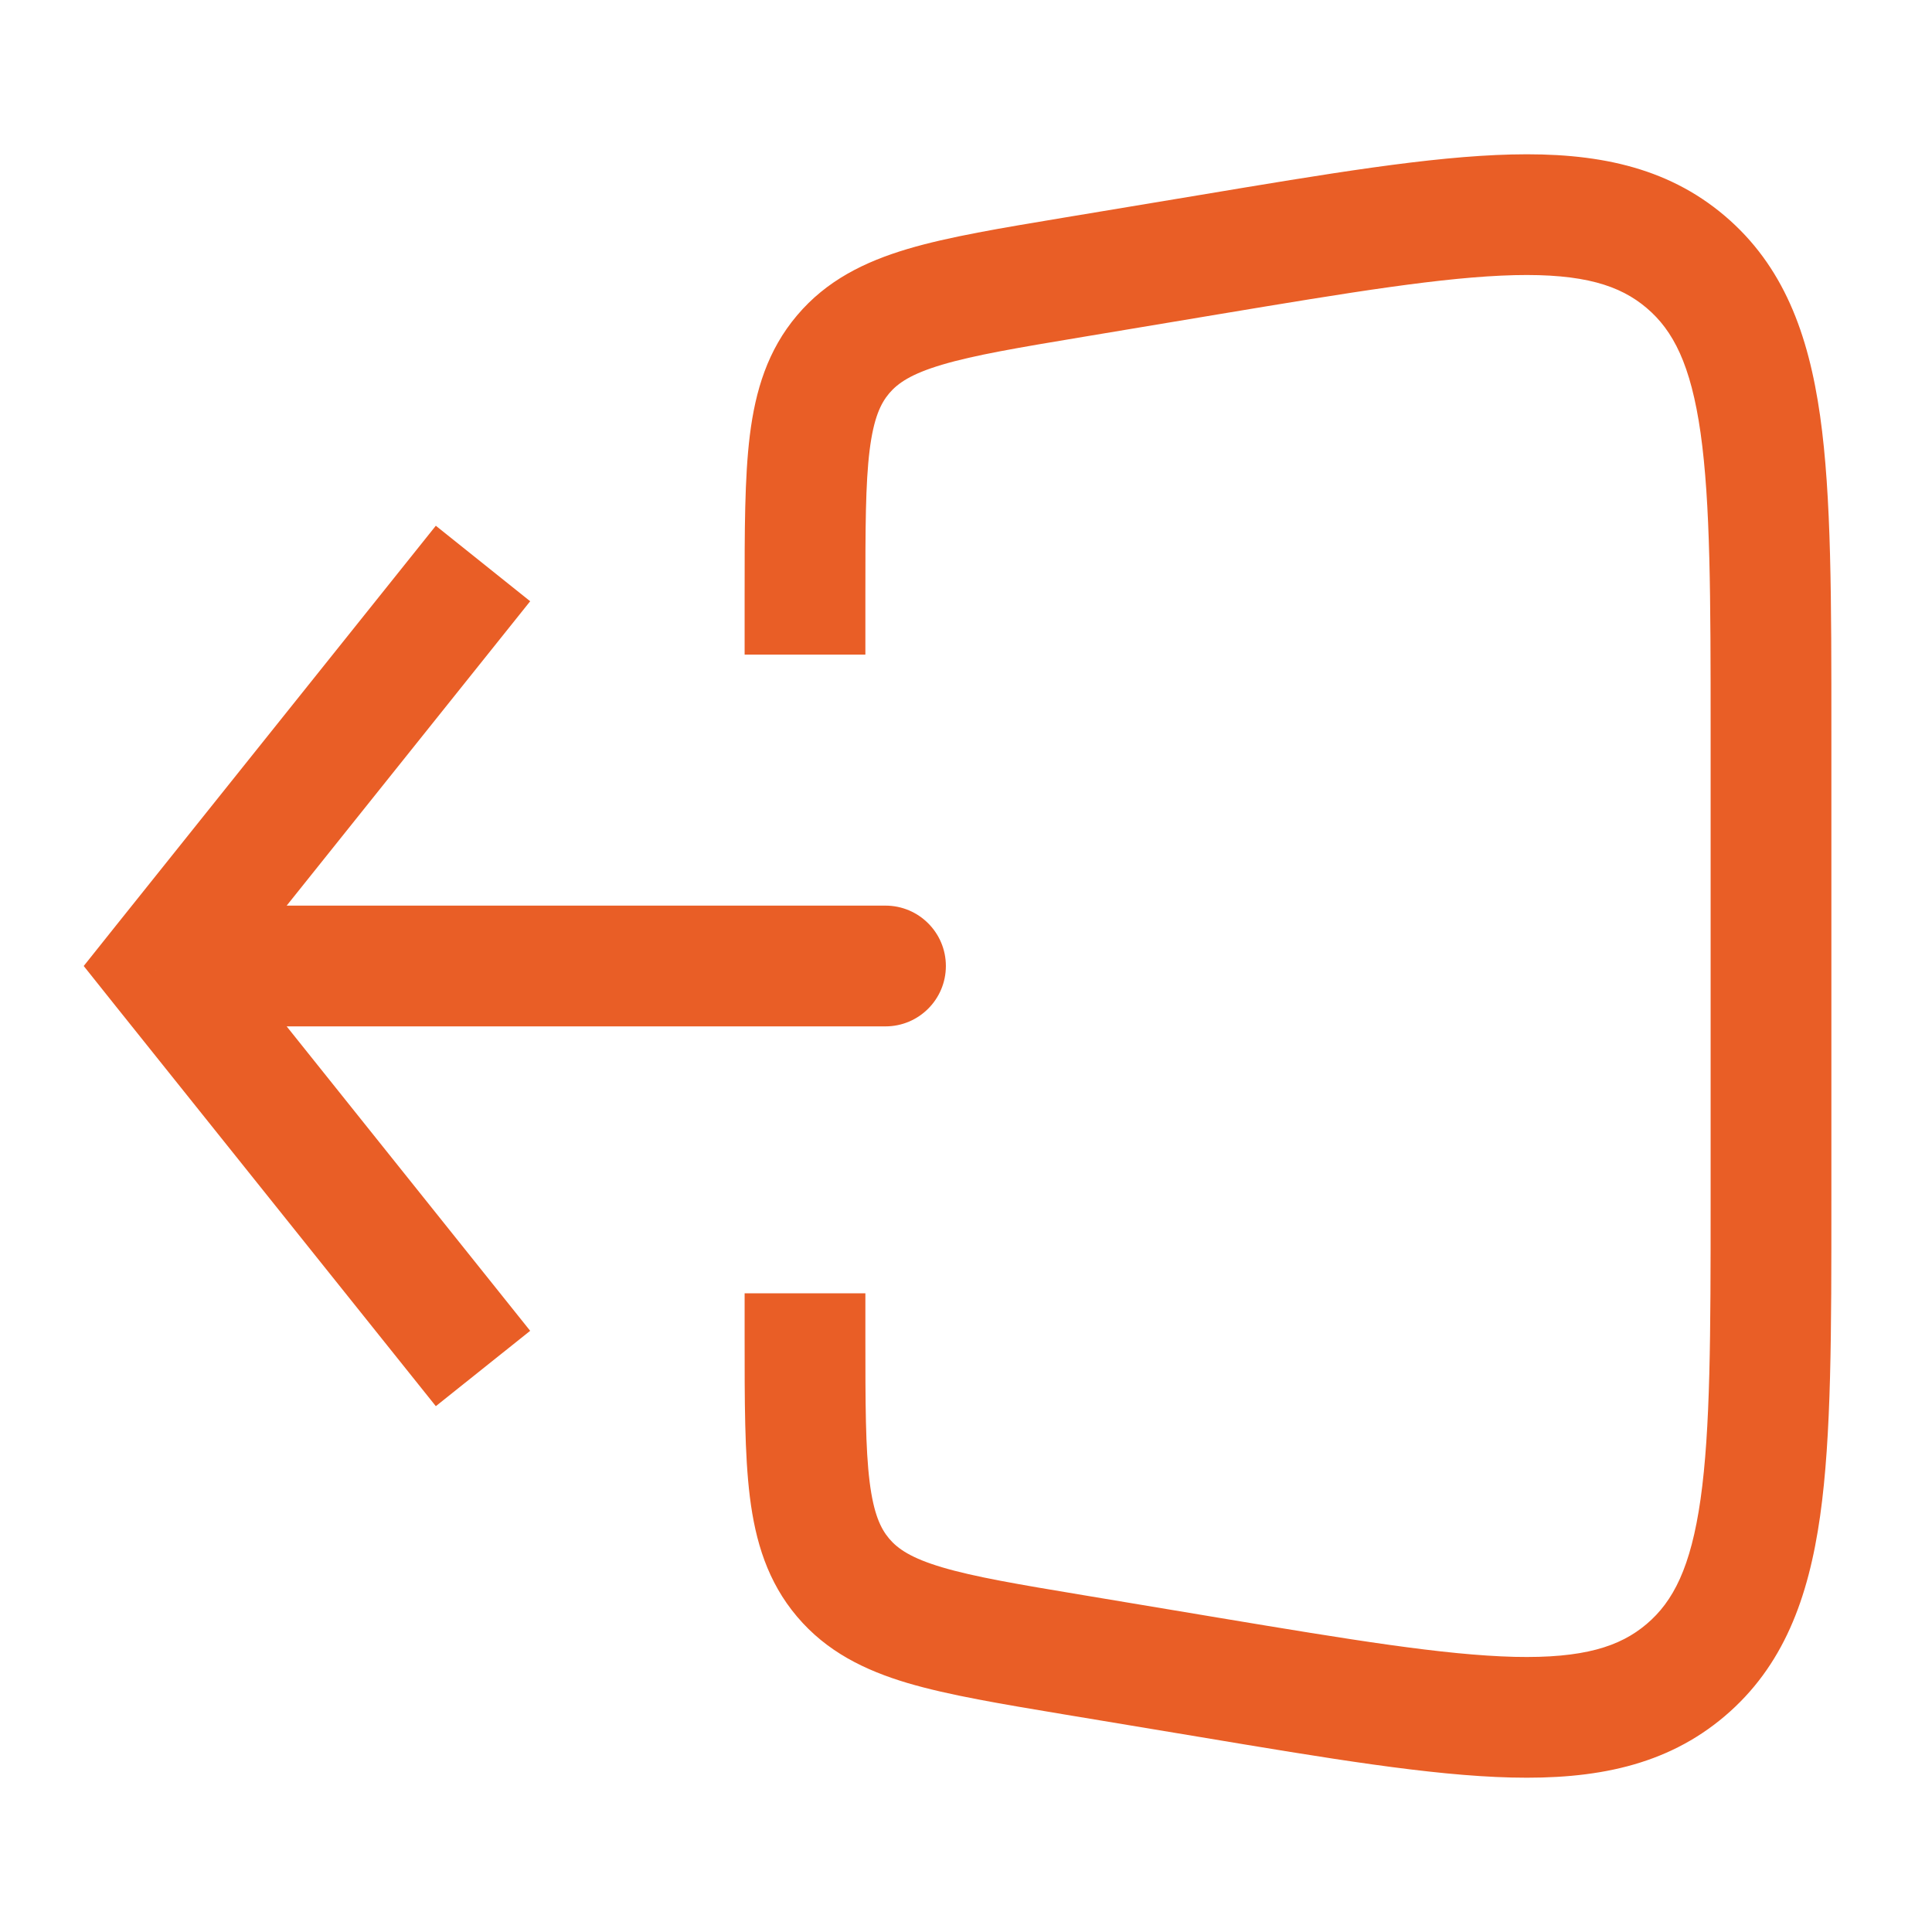
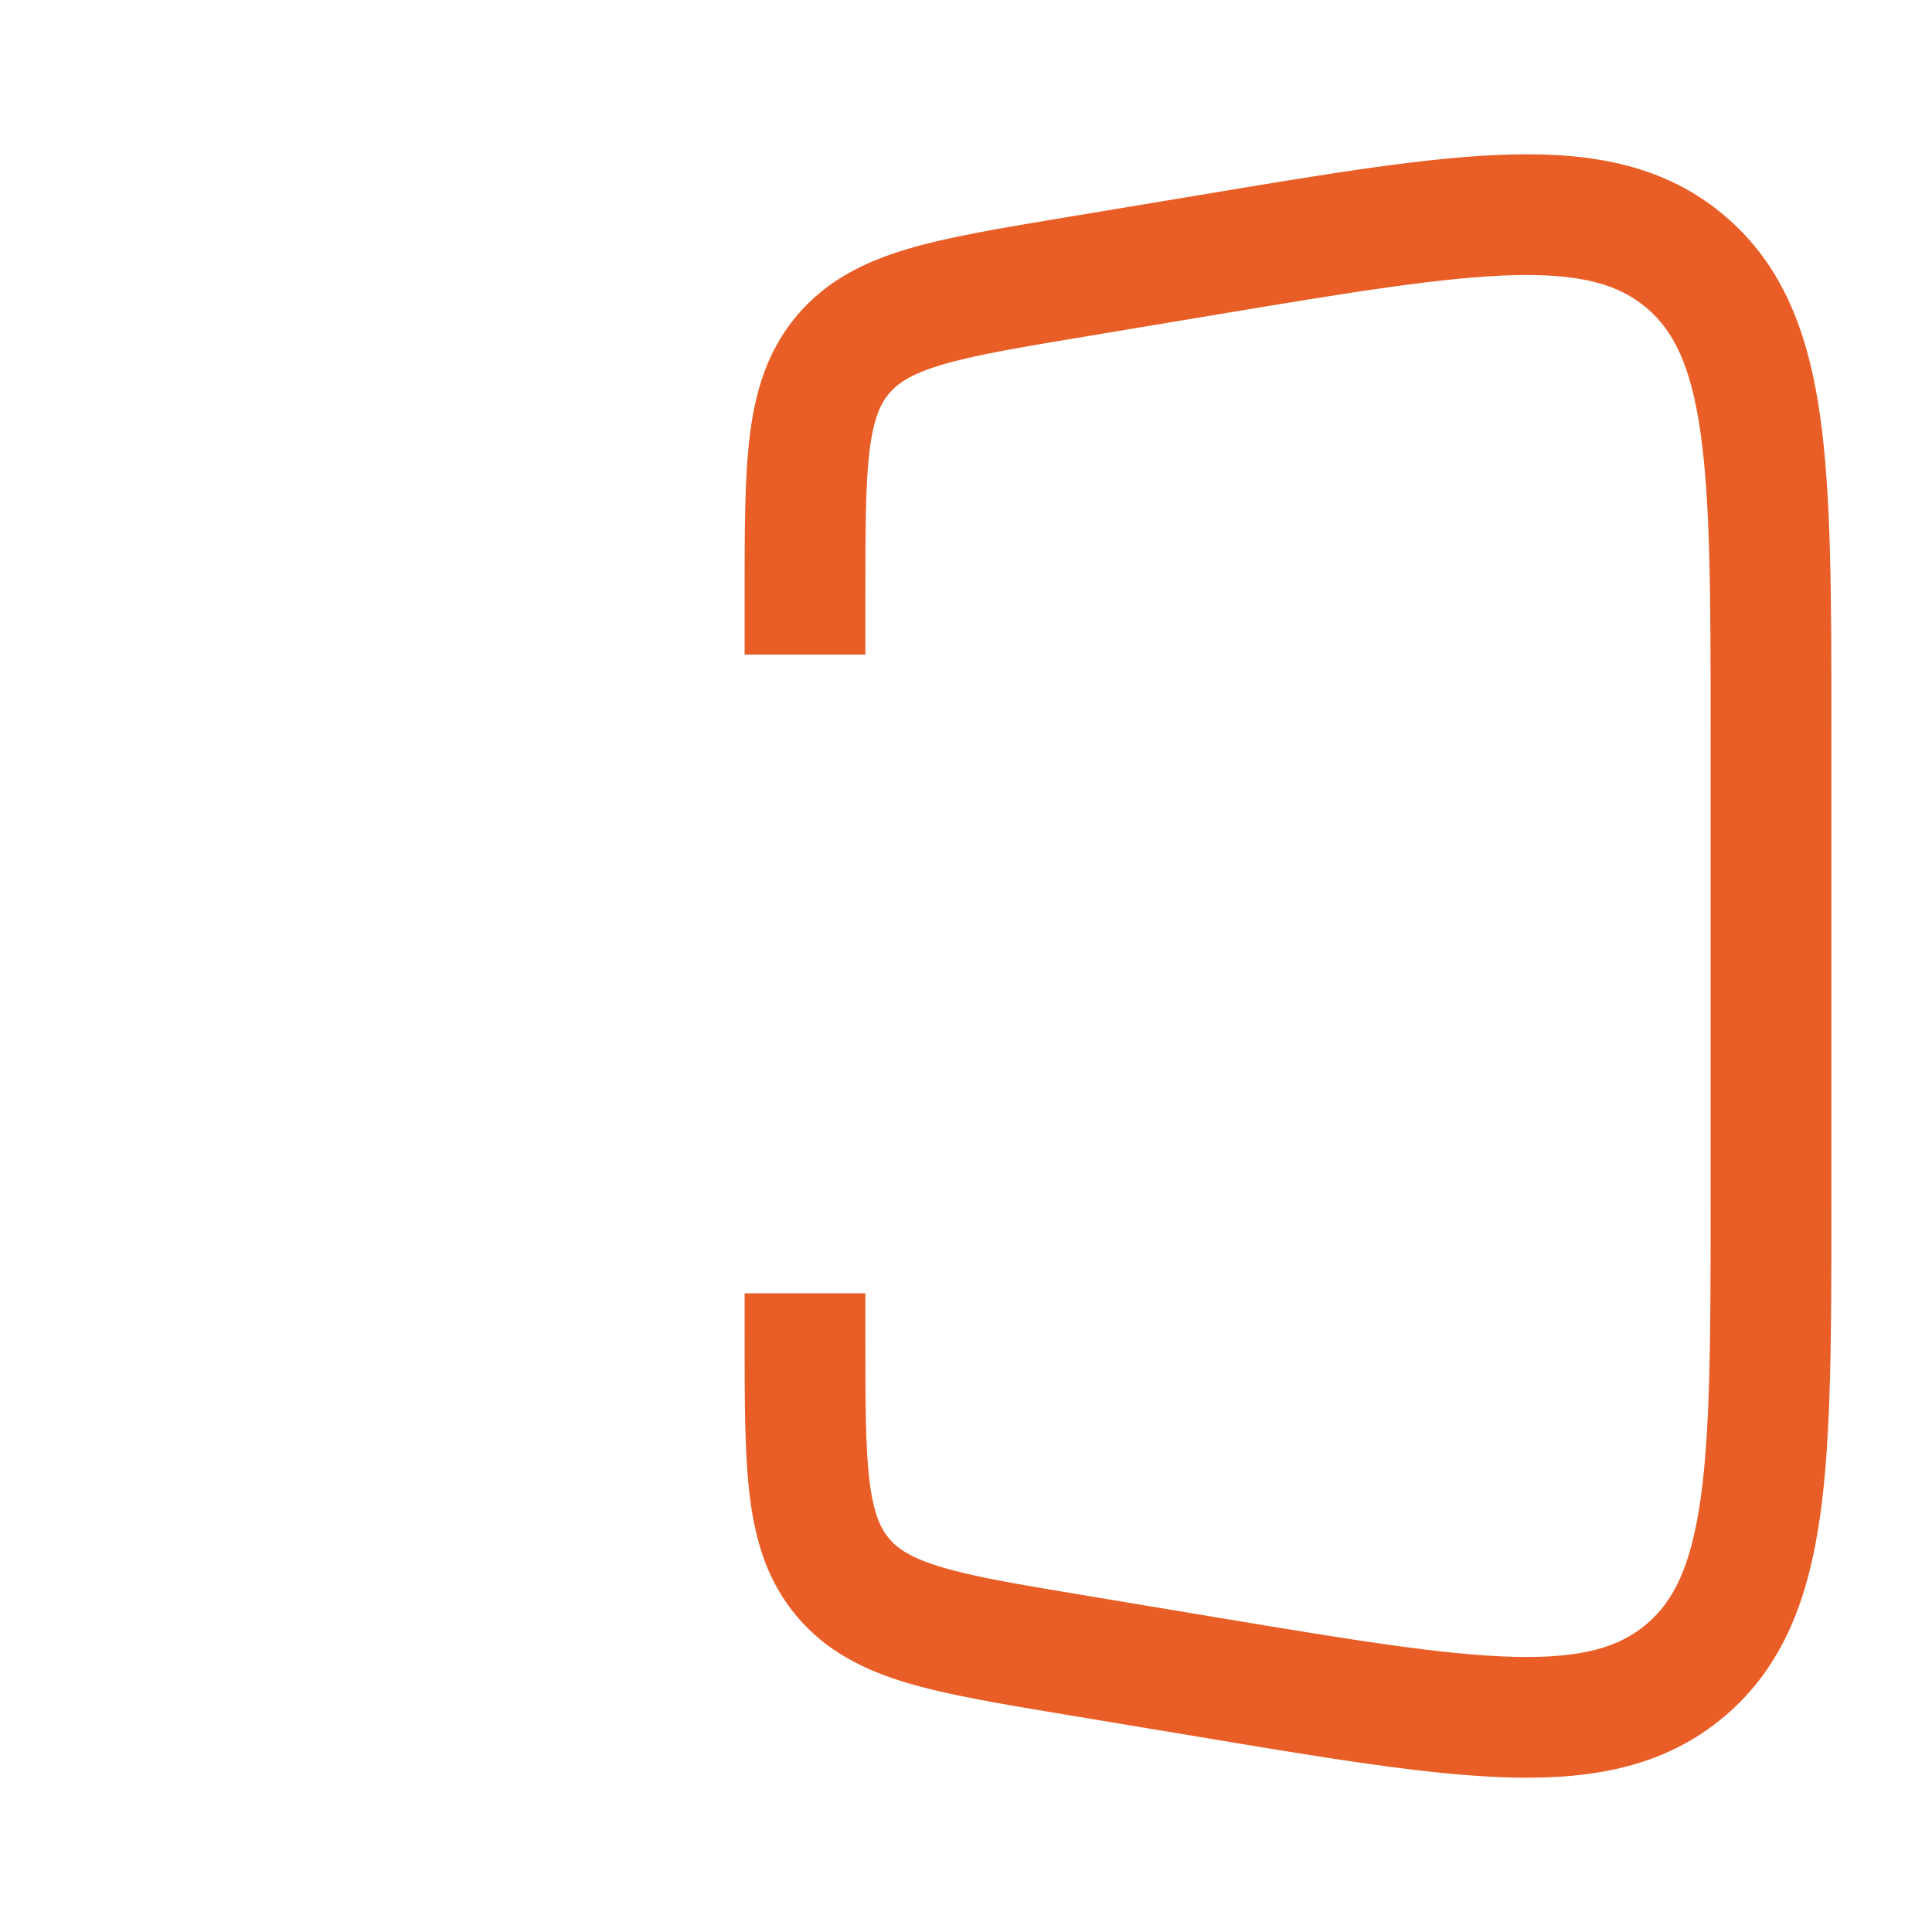
<svg xmlns="http://www.w3.org/2000/svg" width="24" height="24" viewBox="0 0 24 24" fill="none">
-   <path d="M2 12L1.414 11.531L1.04 12L1.414 12.469L2 12ZM11 12.75C11.414 12.75 11.75 12.414 11.75 12C11.75 11.586 11.414 11.25 11 11.25V12.75ZM5.414 6.531L1.414 11.531L2.586 12.469L6.586 7.469L5.414 6.531ZM1.414 12.469L5.414 17.468L6.586 16.532L2.586 11.531L1.414 12.469ZM2 12.75H11V11.25H2V12.75Z" fill="#E95E26" />
  <path d="M13.342 20.557L13.466 19.817L13.342 20.557ZM20.939 20.748L21.424 21.32L20.939 20.748ZM15.014 3.164L14.89 2.425L15.014 3.164ZM20.939 3.252L21.424 2.68L20.939 3.252ZM13.466 4.183L15.137 3.904L14.89 2.425L13.219 2.703L13.466 4.183ZM21.25 9.083V14.917H22.75V9.083H21.25ZM15.137 20.096L13.466 19.817L13.219 21.297L14.89 21.575L15.137 20.096ZM10.75 8.132V7.389H9.25V8.132H10.75ZM10.75 16.611V16.066H9.25V16.611H10.75ZM13.466 19.817C12.649 19.681 12.104 19.589 11.701 19.469C11.318 19.355 11.153 19.24 11.046 19.114L9.902 20.083C10.268 20.516 10.74 20.748 11.273 20.907C11.787 21.059 12.44 21.167 13.219 21.297L13.466 19.817ZM9.25 16.611C9.25 17.401 9.249 18.063 9.315 18.595C9.384 19.148 9.535 19.65 9.902 20.083L11.046 19.114C10.939 18.987 10.853 18.806 10.803 18.409C10.751 17.992 10.75 17.44 10.75 16.611H9.25ZM21.25 14.917C21.25 16.584 21.248 17.754 21.125 18.623C21.004 19.471 20.785 19.895 20.454 20.175L21.424 21.32C22.154 20.701 22.465 19.854 22.61 18.834C22.752 17.834 22.75 16.538 22.75 14.917H21.25ZM14.89 21.575C16.489 21.842 17.767 22.057 18.777 22.081C19.807 22.106 20.694 21.939 21.424 21.32L20.454 20.175C20.124 20.455 19.67 20.602 18.813 20.582C17.935 20.56 16.781 20.37 15.137 20.096L14.89 21.575ZM15.137 3.904C16.781 3.63 17.935 3.44 18.813 3.418C19.67 3.398 20.124 3.545 20.454 3.825L21.424 2.68C20.694 2.061 19.807 1.894 18.777 1.919C17.767 1.943 16.489 2.158 14.89 2.425L15.137 3.904ZM22.75 9.083C22.75 7.462 22.752 6.166 22.61 5.166C22.465 4.146 22.154 3.299 21.424 2.68L20.454 3.825C20.785 4.105 21.004 4.529 21.125 5.377C21.248 6.246 21.25 7.416 21.25 9.083H22.75ZM13.219 2.703C12.44 2.833 11.787 2.94 11.273 3.093C10.74 3.252 10.268 3.484 9.902 3.917L11.046 4.886C11.153 4.76 11.318 4.645 11.701 4.531C12.104 4.411 12.649 4.319 13.466 4.183L13.219 2.703ZM10.75 7.389C10.75 6.56 10.751 6.008 10.803 5.591C10.853 5.194 10.939 5.013 11.046 4.886L9.902 3.917C9.535 4.35 9.384 4.853 9.315 5.405C9.249 5.937 9.25 6.599 9.25 7.389H10.75Z" fill="#E95E26" />
</svg>